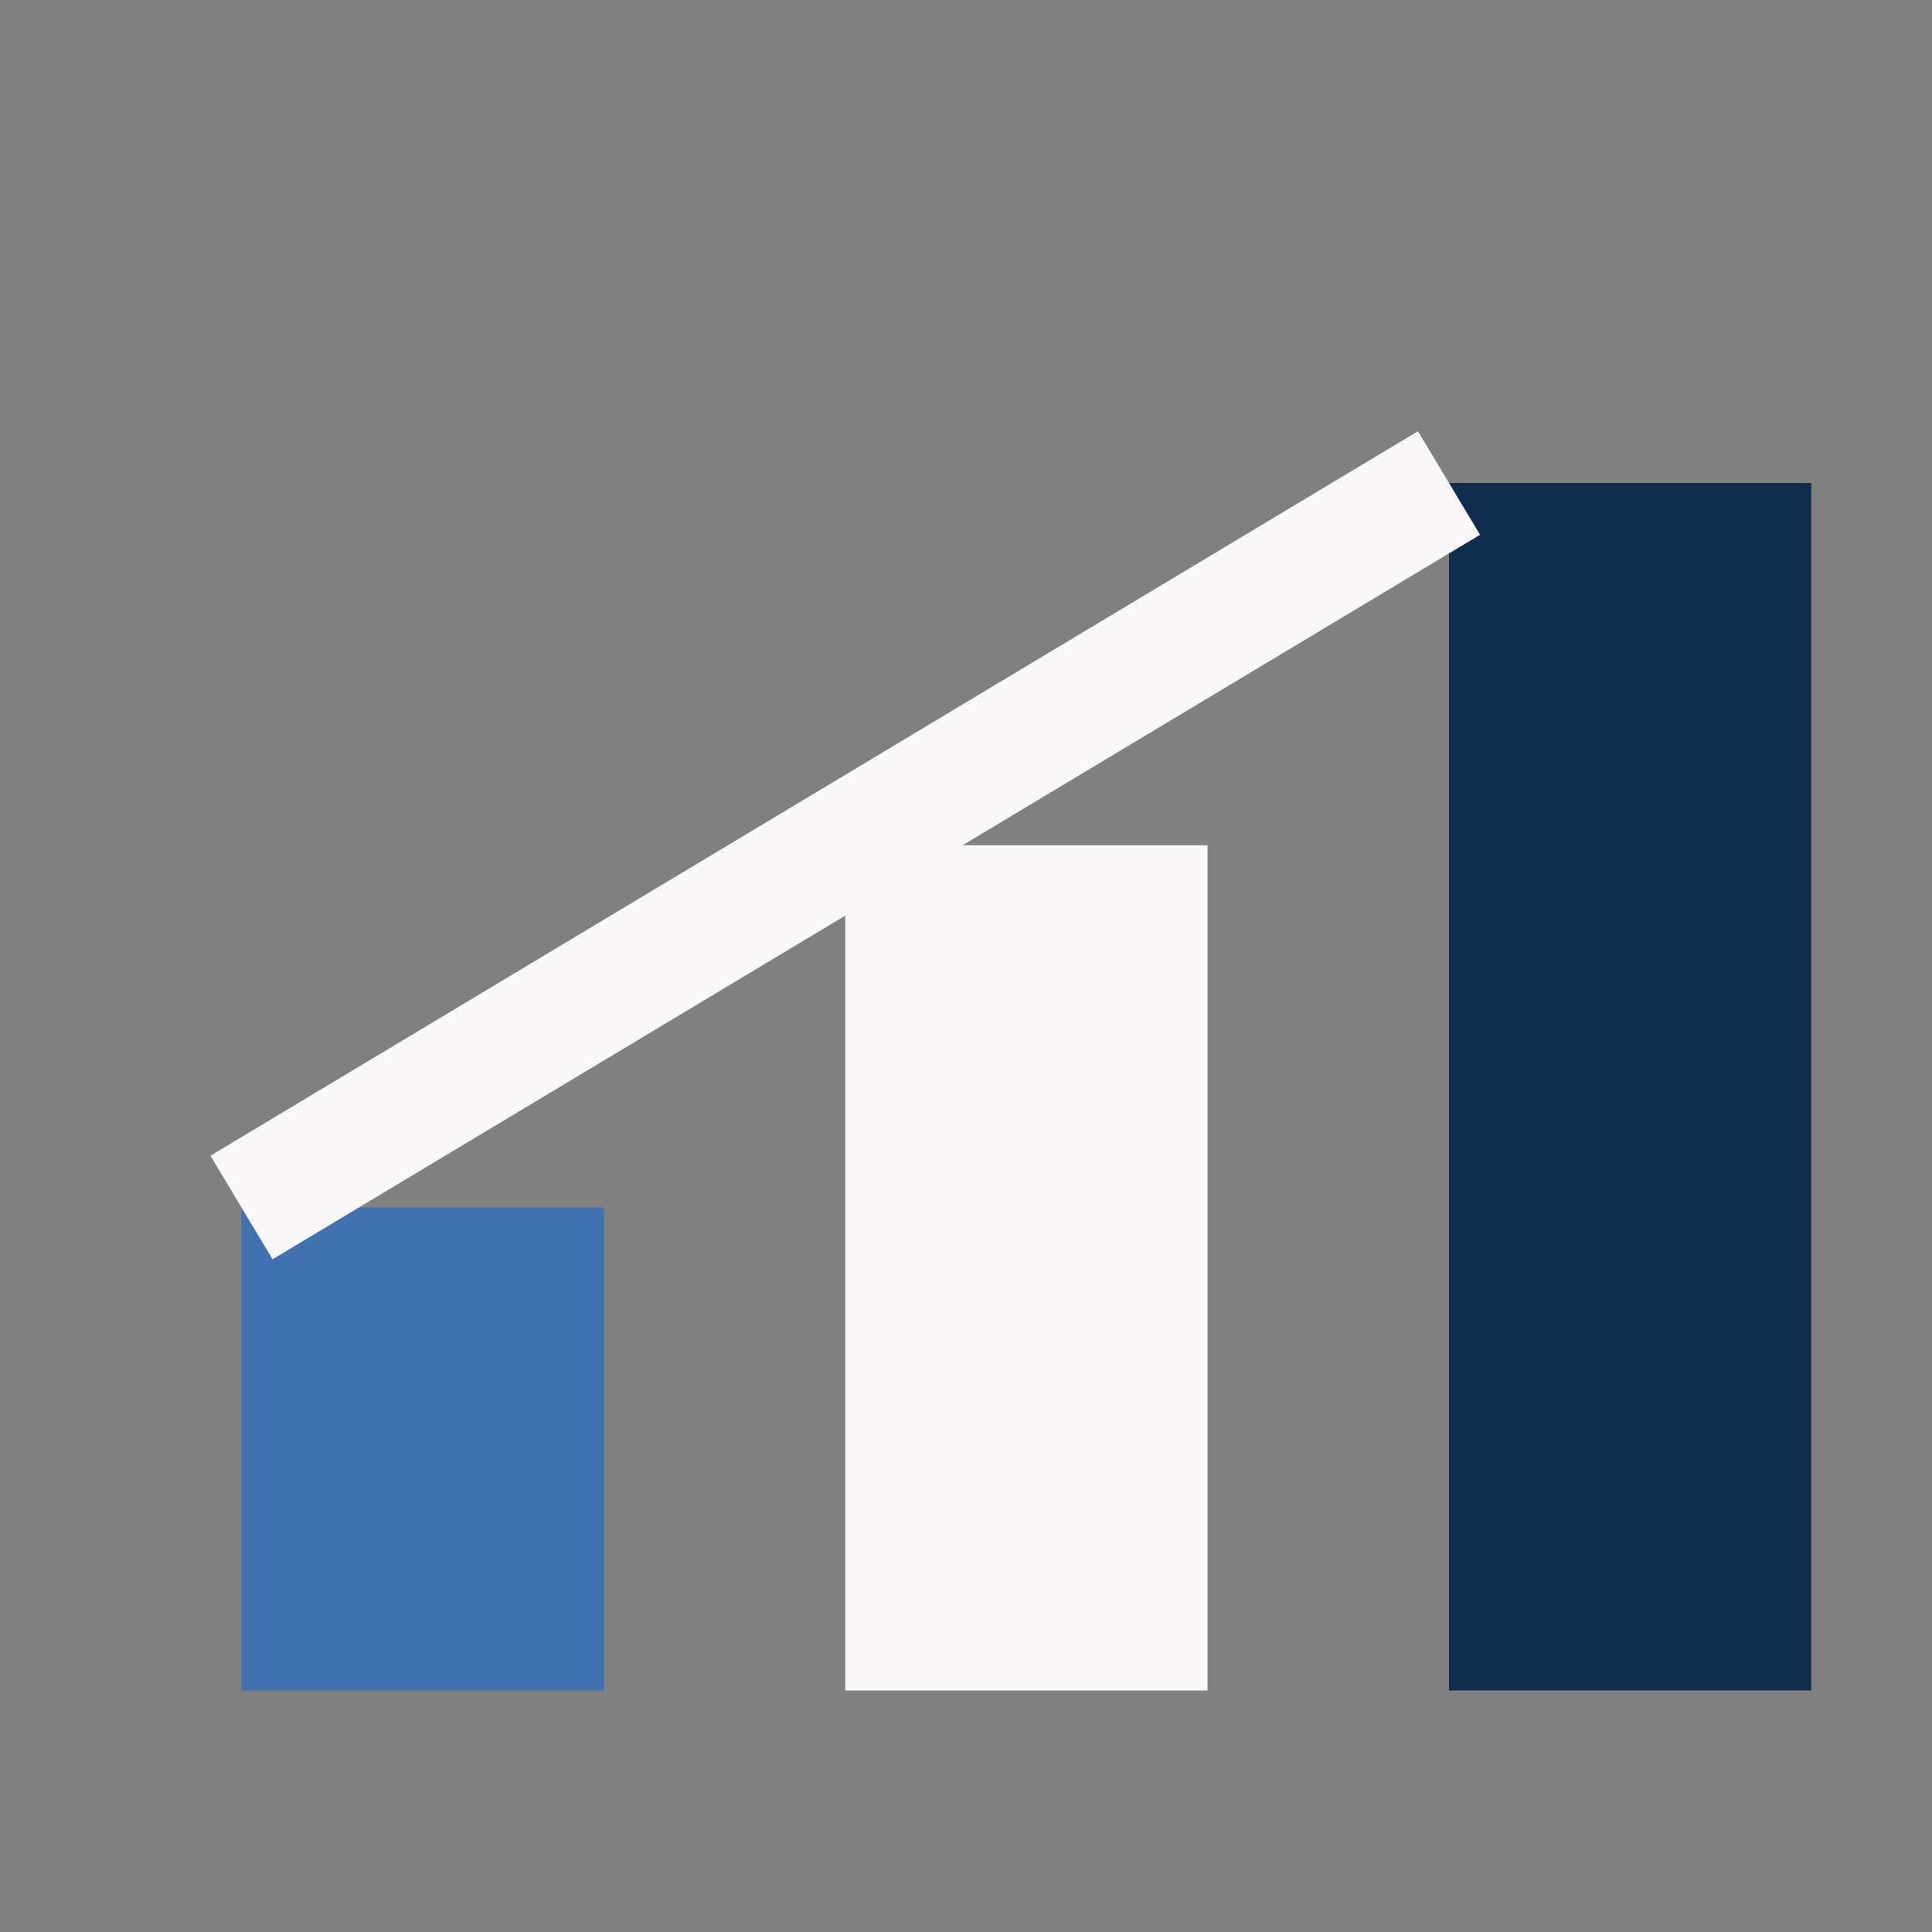
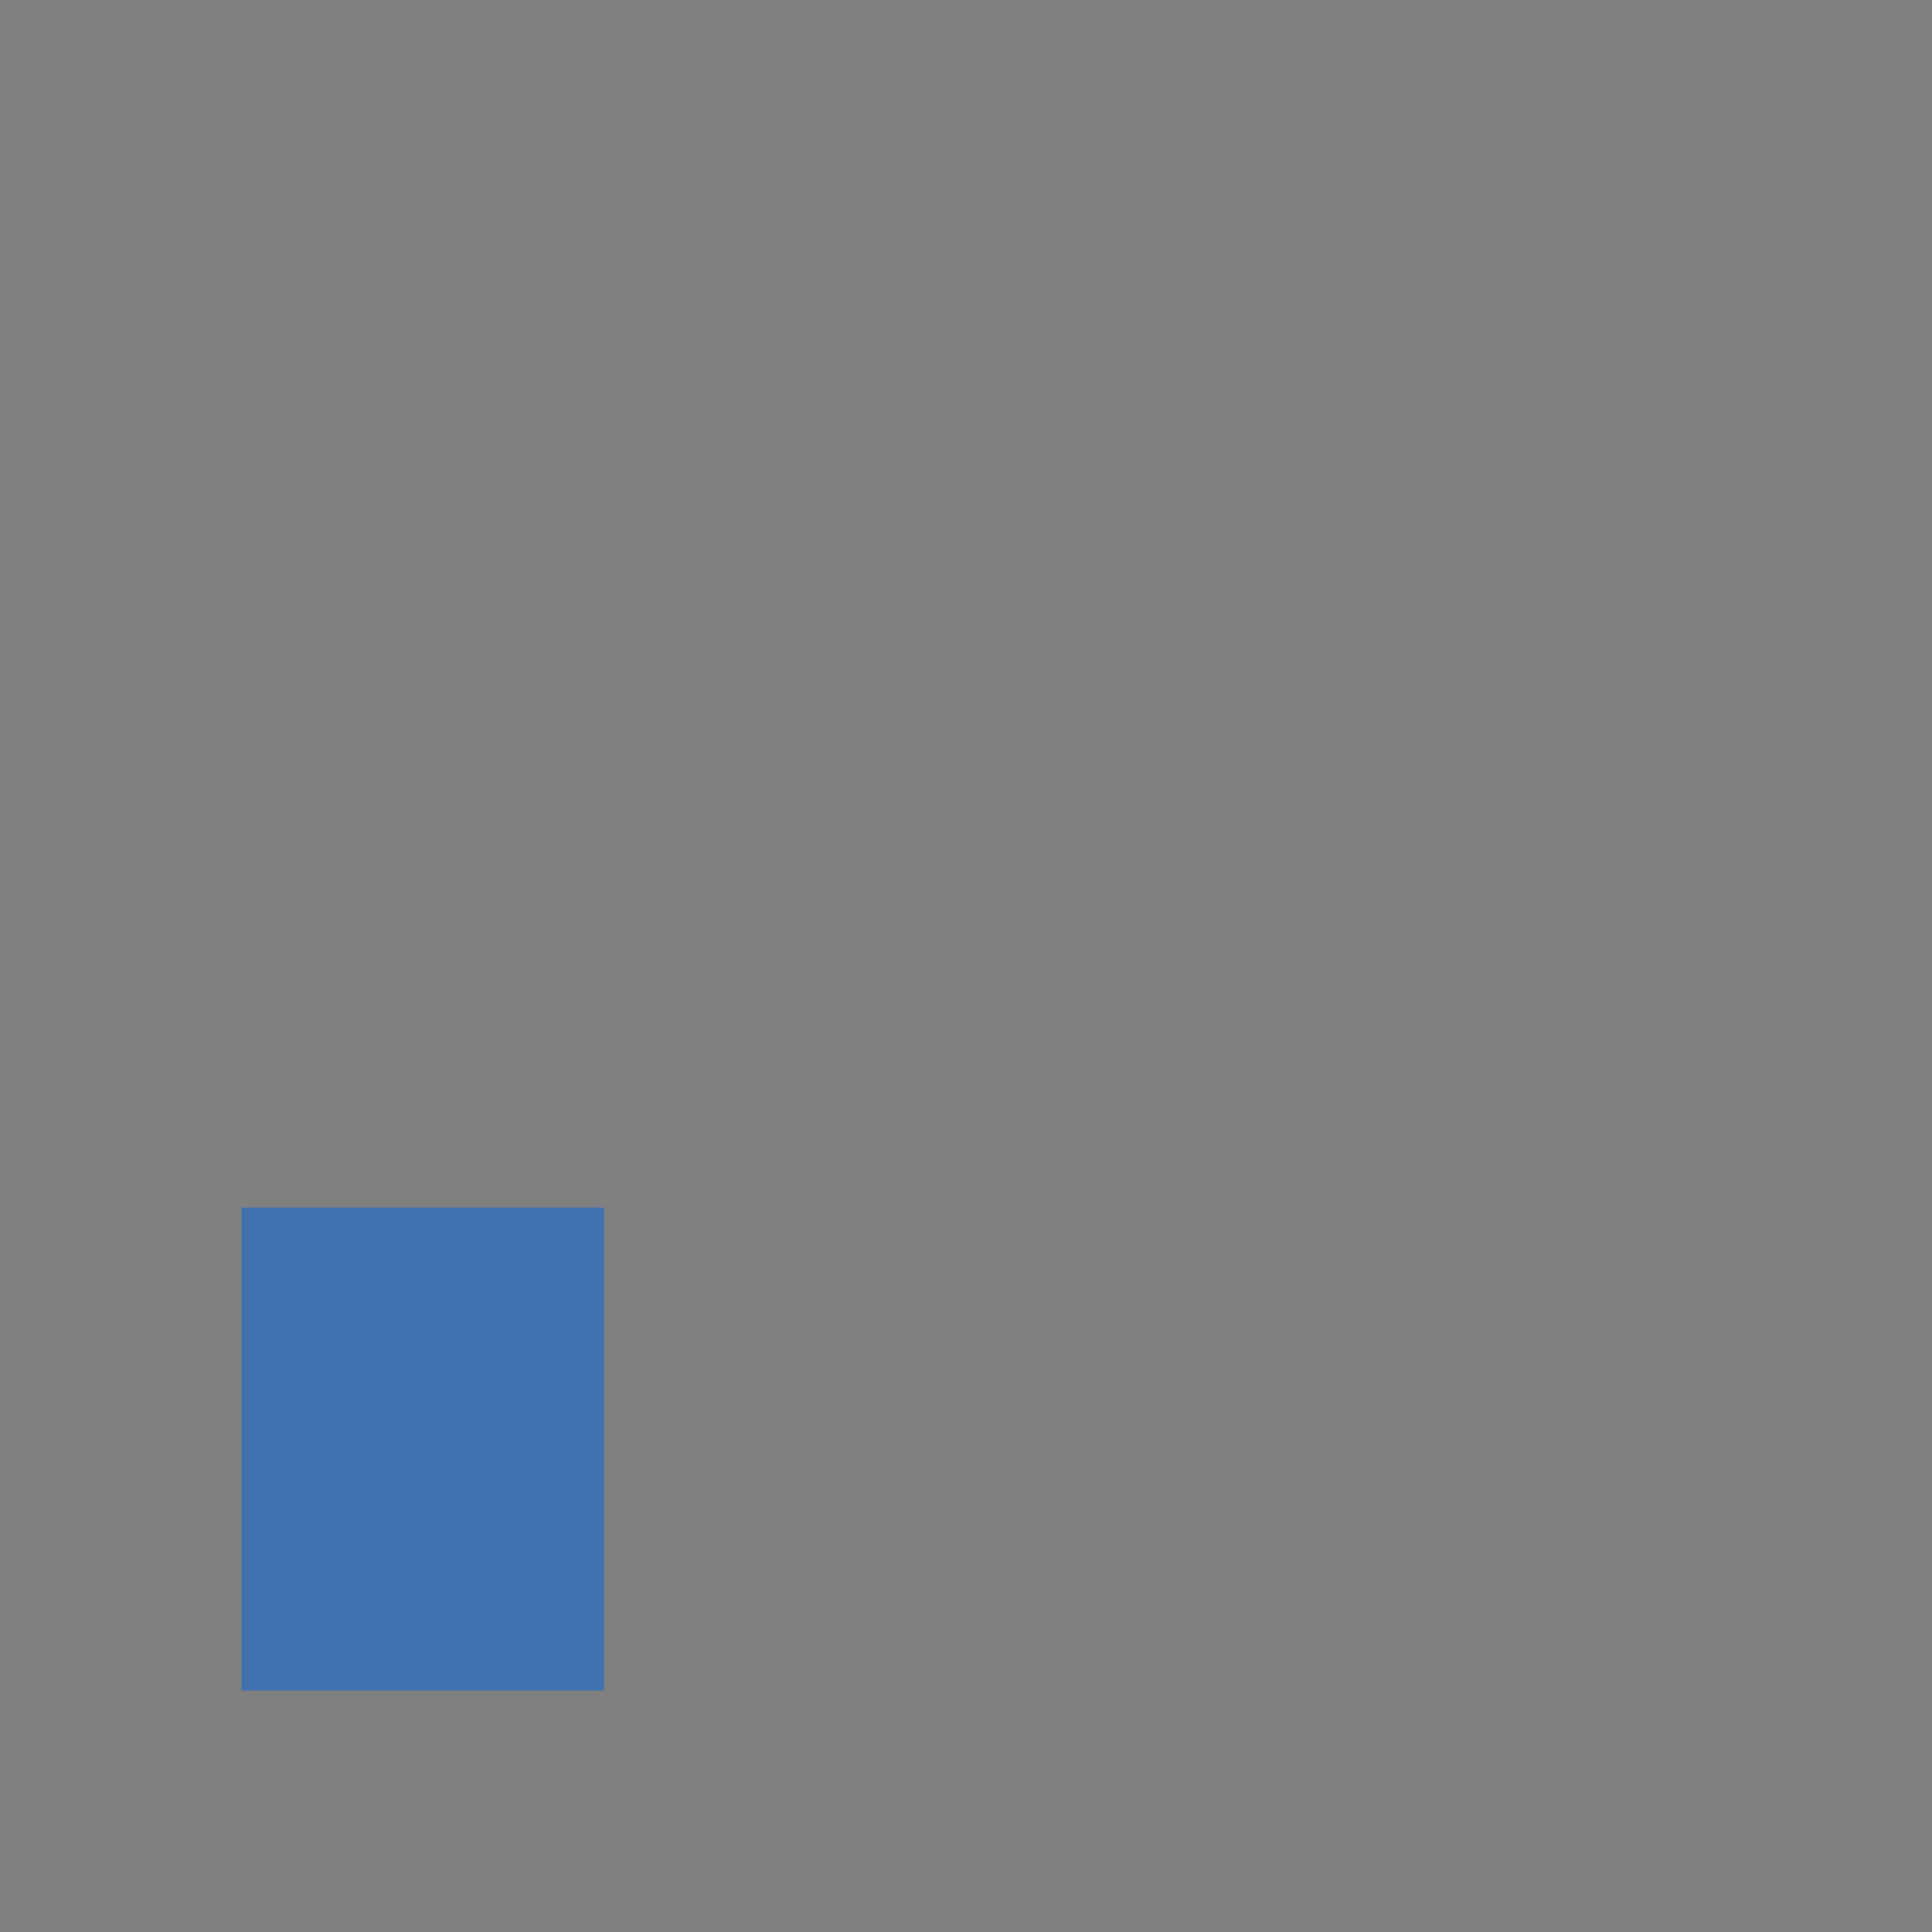
<svg xmlns="http://www.w3.org/2000/svg" width="32" height="32" viewBox="0 0 32 32">
  <rect x="0" y="0" width="32" height="32" fill="#808080" stroke="none" />
  <rect x="4" y="20" width="6" height="8" fill="#3F72AF" />
-   <rect x="14" y="14" width="6" height="14" fill="#F9F7F7" />
-   <rect x="24" y="8" width="6" height="20" fill="#112D4E" />
-   <path d="M4 20l10-6 10-6" stroke="#F9F7F7" stroke-width="2" fill="none" />
</svg>